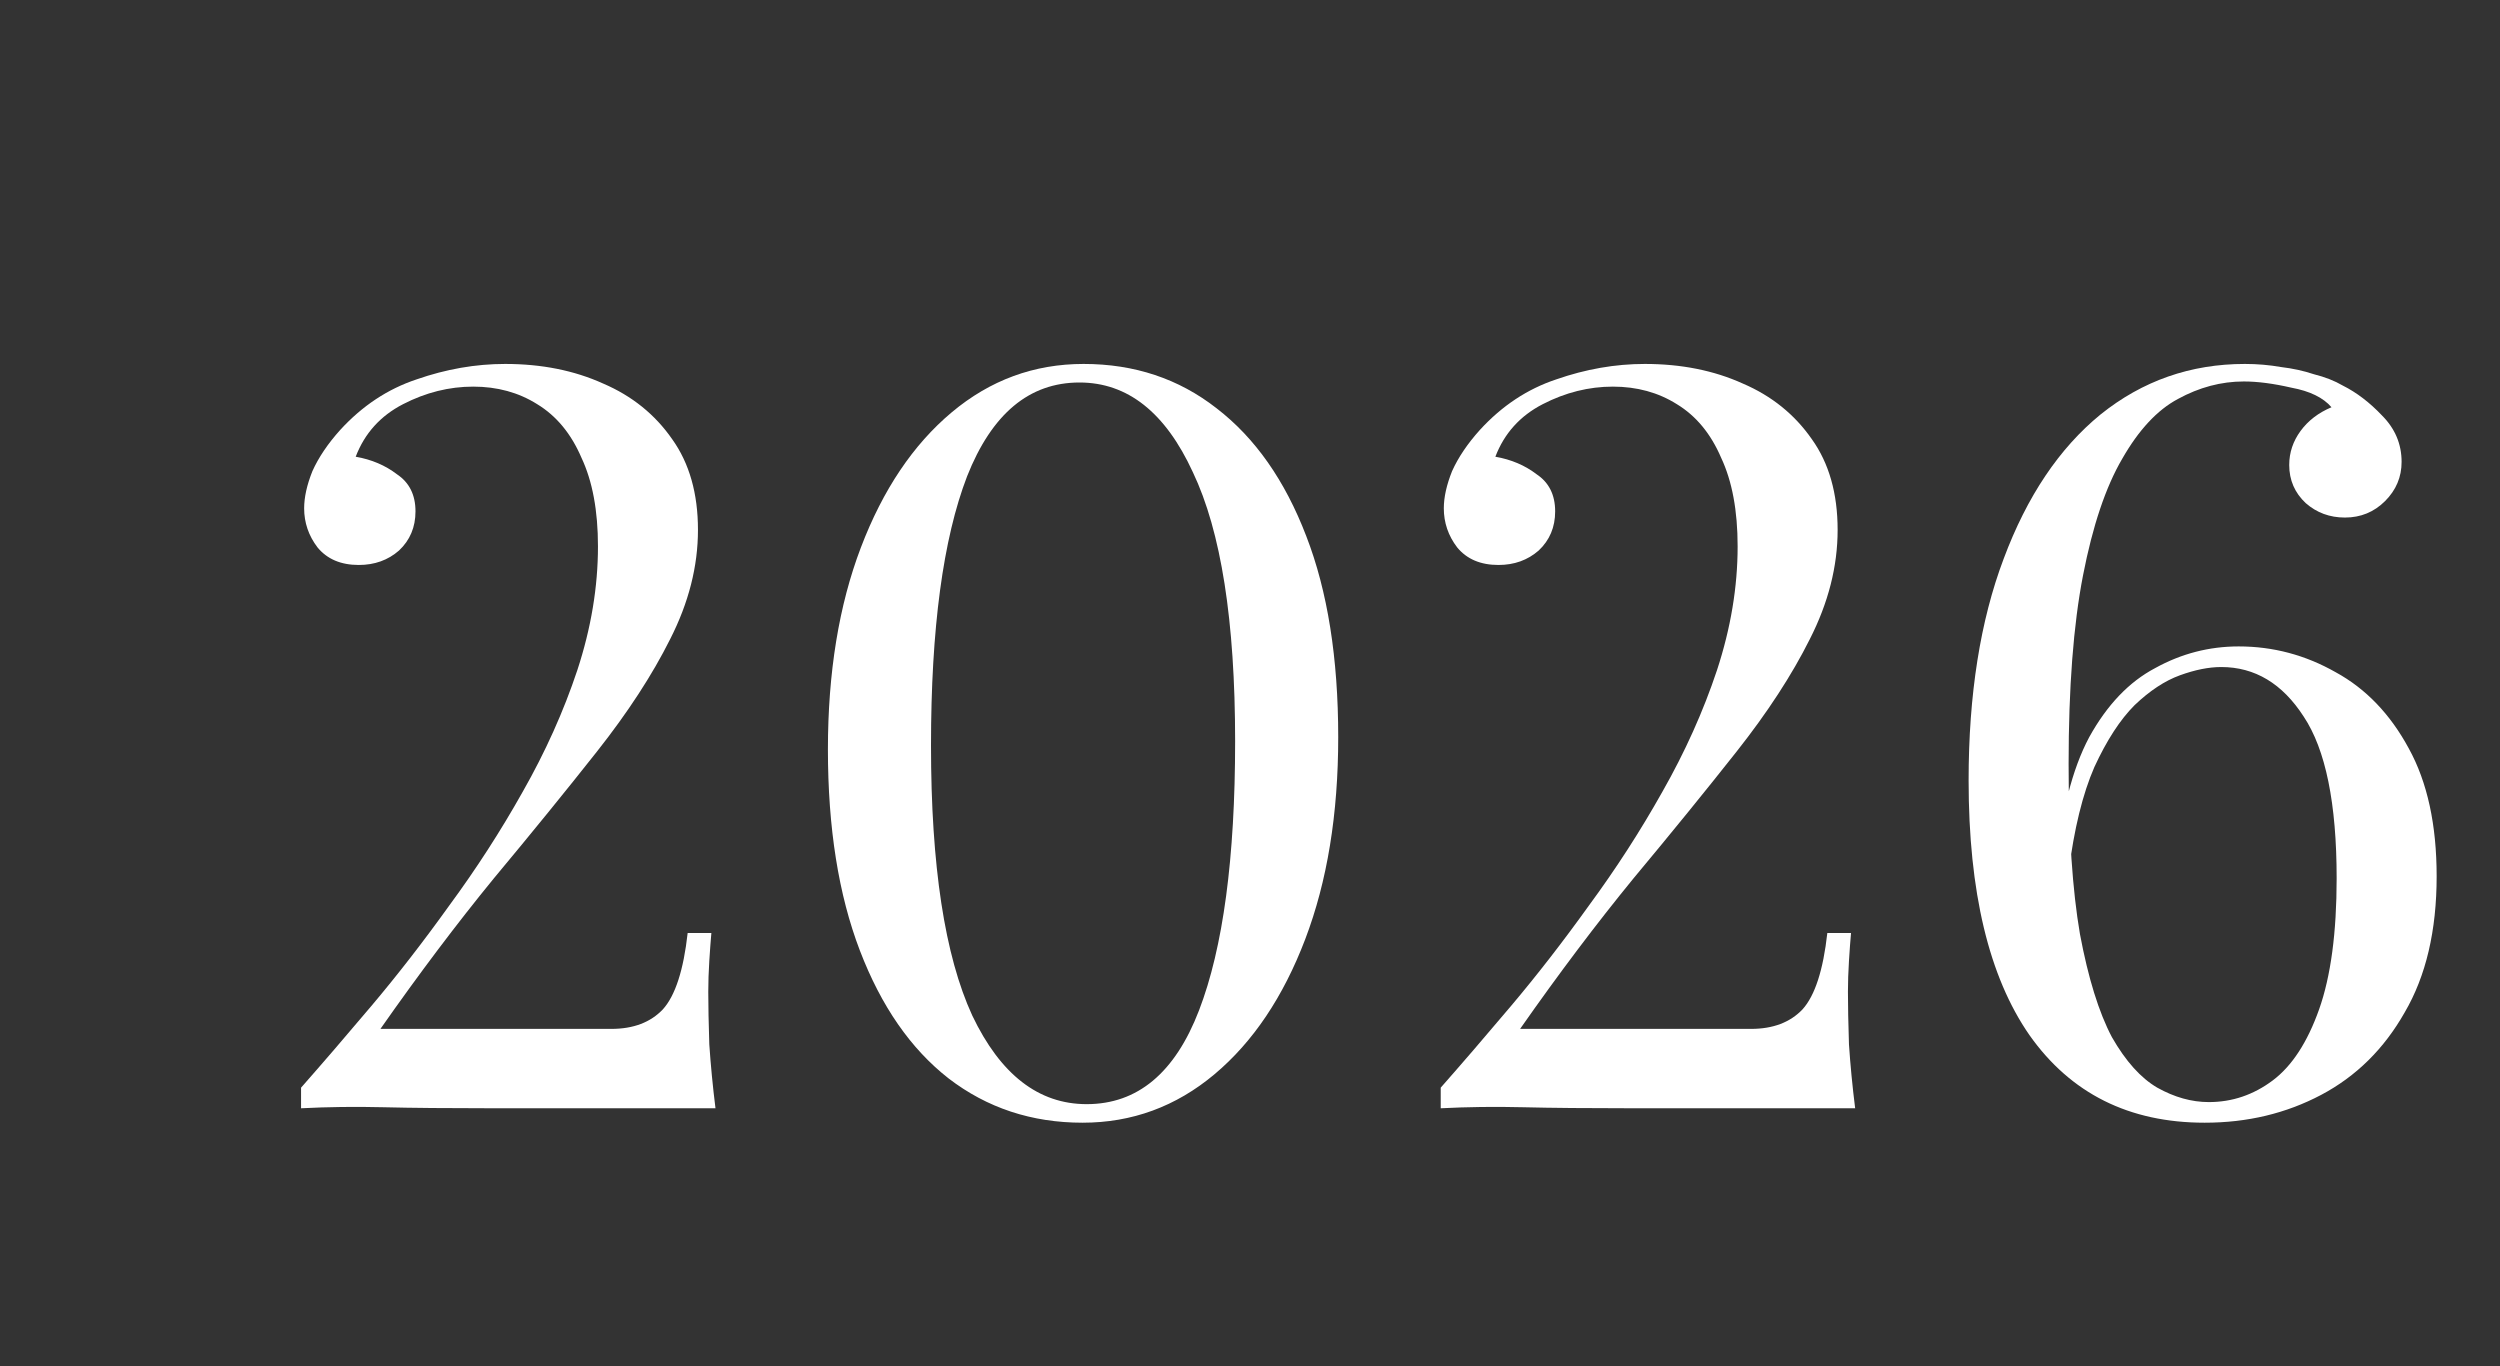
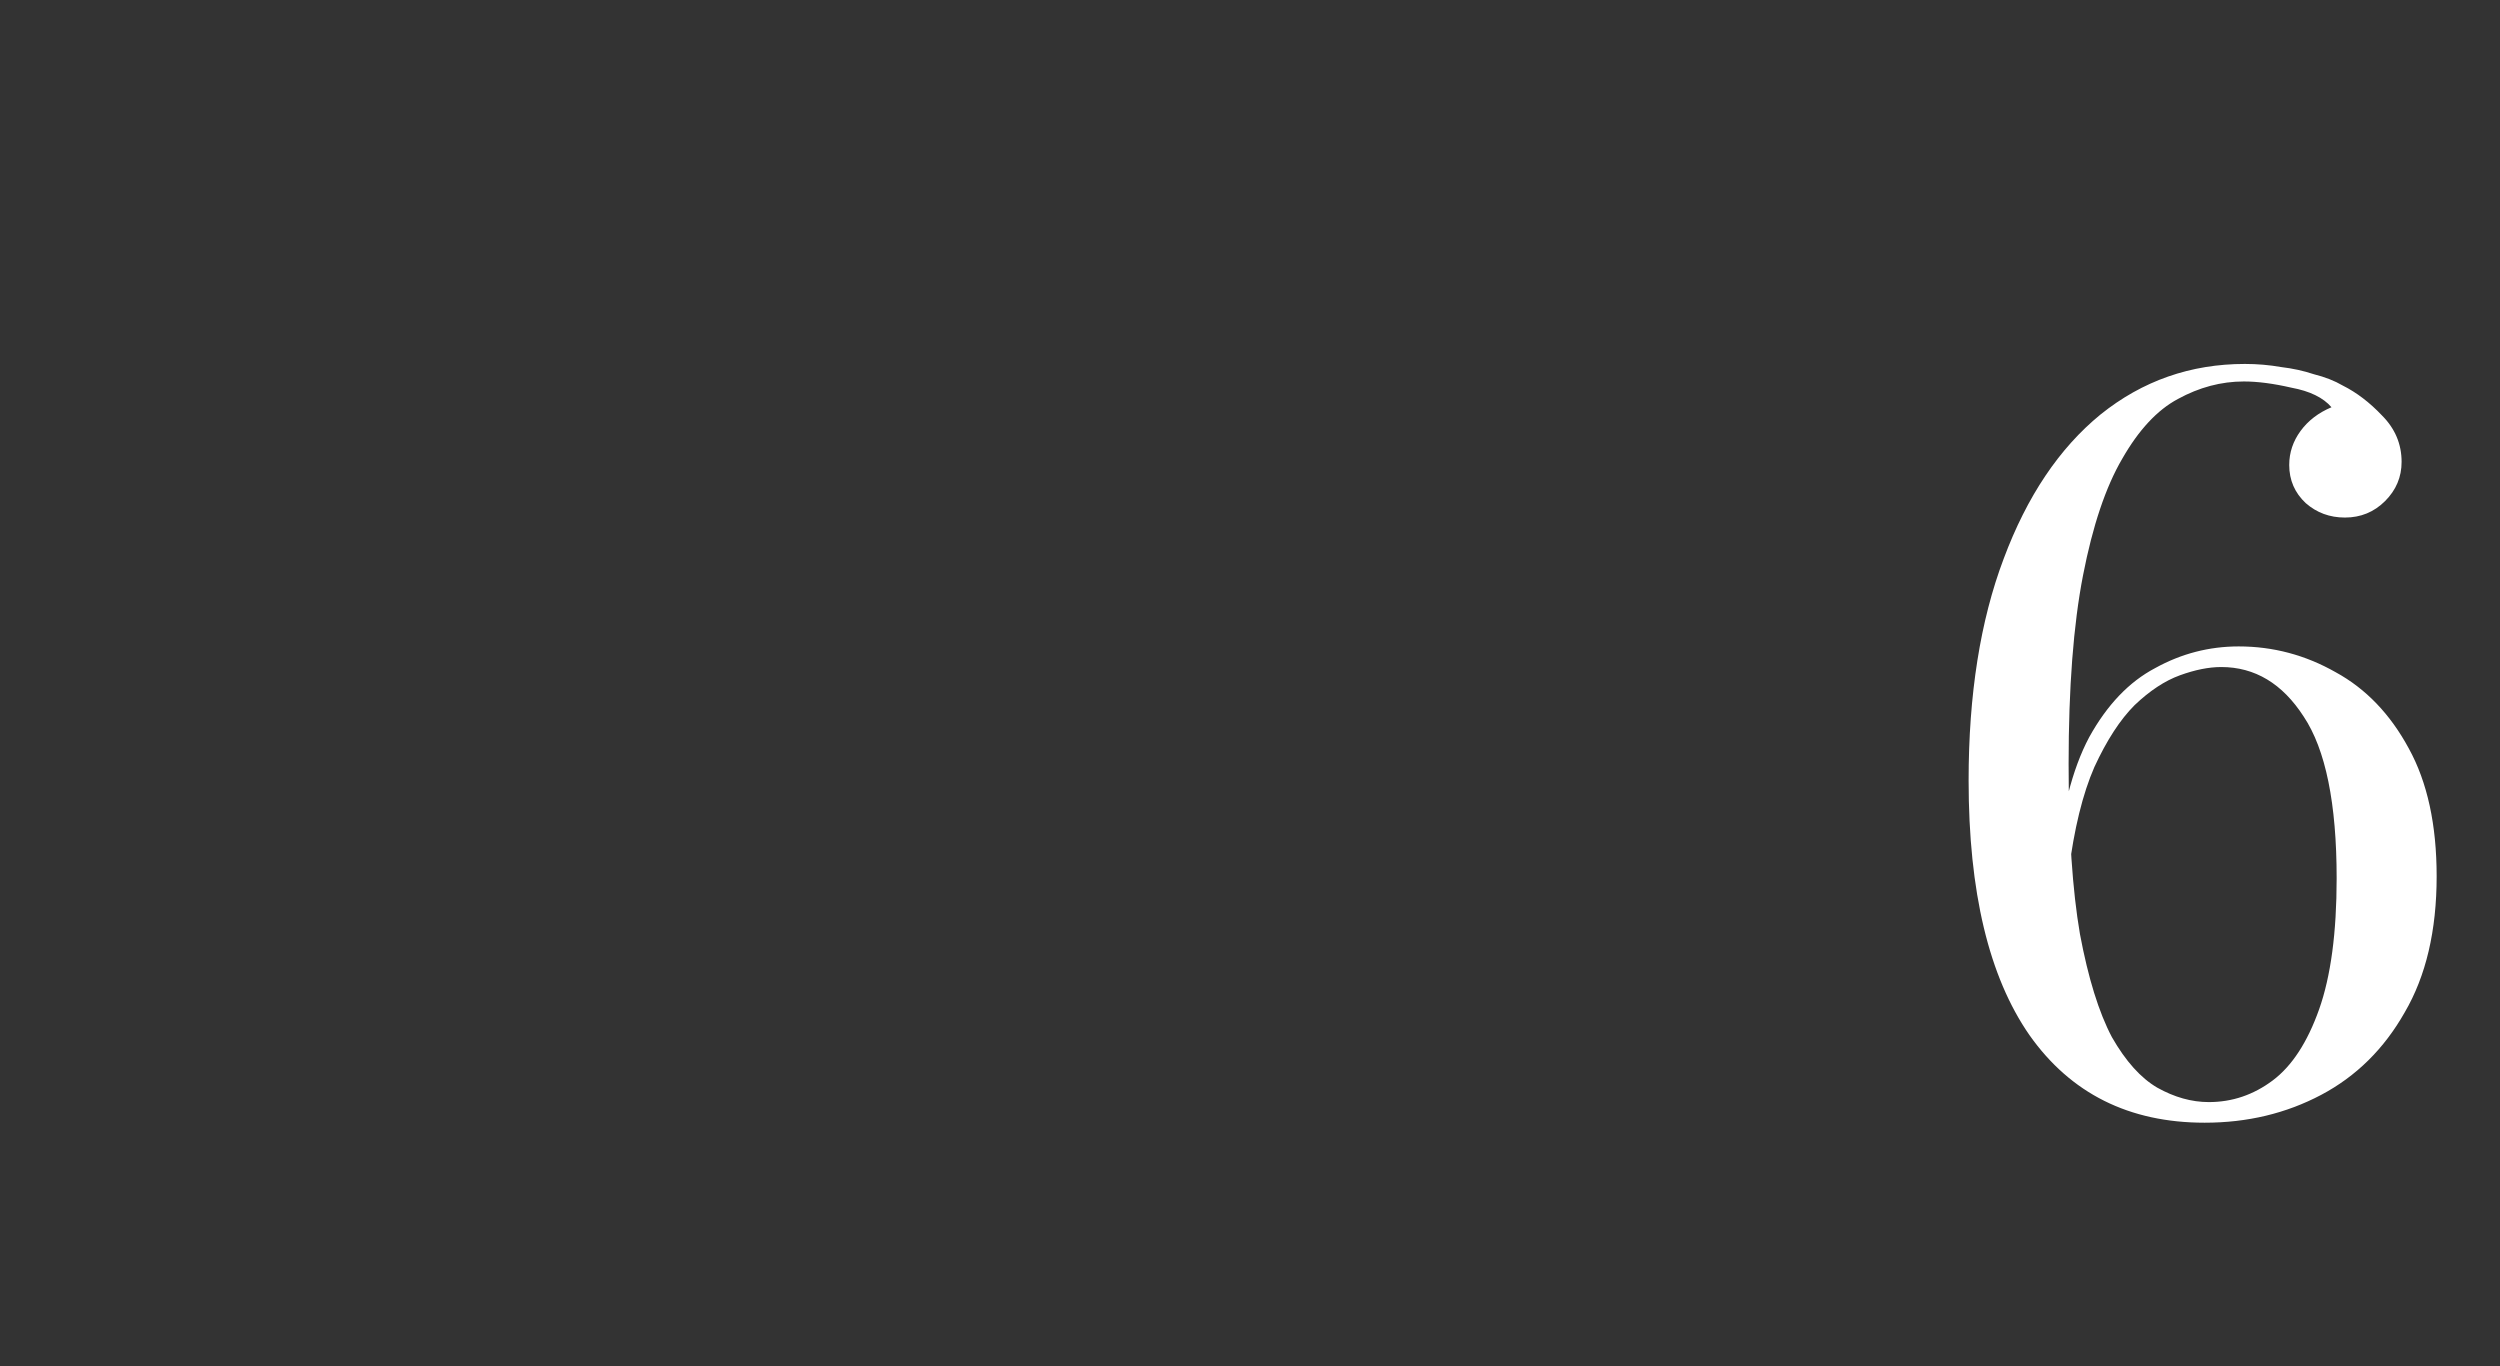
<svg xmlns="http://www.w3.org/2000/svg" width="97" height="53" viewBox="0 0 97 53" fill="none">
  <rect x="0" y="0" width="97" height="53" fill="#333333" stroke="none" />
  <path d="M87.102 14.121C87.582 14.121 88.049 14.161 88.502 14.241C88.955 14.294 89.382 14.388 89.782 14.521C90.209 14.628 90.582 14.774 90.902 14.961C91.435 15.228 91.942 15.614 92.422 16.121C92.928 16.628 93.182 17.228 93.182 17.921C93.182 18.508 92.969 19.014 92.542 19.441C92.115 19.868 91.595 20.081 90.982 20.081C90.395 20.081 89.888 19.894 89.462 19.521C89.035 19.121 88.822 18.628 88.822 18.041C88.822 17.561 88.969 17.121 89.262 16.721C89.555 16.321 89.955 16.014 90.462 15.801C90.142 15.428 89.622 15.174 88.902 15.041C88.209 14.881 87.595 14.801 87.062 14.801C86.182 14.801 85.329 15.028 84.502 15.481C83.702 15.908 82.982 16.681 82.342 17.801C81.702 18.894 81.195 20.401 80.822 22.321C80.448 24.241 80.262 26.681 80.262 29.641C80.262 32.334 80.409 34.534 80.702 36.241C81.022 37.948 81.435 39.281 81.942 40.241C82.475 41.174 83.062 41.828 83.702 42.201C84.368 42.574 85.035 42.761 85.702 42.761C86.609 42.761 87.435 42.481 88.182 41.921C88.928 41.361 89.528 40.441 89.982 39.161C90.435 37.881 90.662 36.188 90.662 34.081C90.662 31.174 90.235 29.081 89.382 27.801C88.555 26.521 87.489 25.881 86.182 25.881C85.702 25.881 85.168 25.988 84.582 26.201C83.995 26.414 83.409 26.801 82.822 27.361C82.262 27.921 81.742 28.721 81.262 29.761C80.808 30.801 80.475 32.161 80.262 33.841L79.782 33.681C79.969 31.548 80.395 29.854 81.062 28.601C81.755 27.348 82.609 26.454 83.622 25.921C84.635 25.361 85.715 25.081 86.862 25.081C88.195 25.081 89.448 25.414 90.622 26.081C91.795 26.721 92.742 27.708 93.462 29.041C94.182 30.348 94.542 32.001 94.542 34.001C94.542 36.108 94.129 37.868 93.302 39.281C92.502 40.694 91.422 41.761 90.062 42.481C88.702 43.201 87.195 43.561 85.542 43.561C82.609 43.561 80.342 42.428 78.742 40.161C77.168 37.894 76.382 34.601 76.382 30.281C76.382 26.948 76.835 24.081 77.742 21.681C78.648 19.254 79.902 17.388 81.502 16.081C83.129 14.774 84.995 14.121 87.102 14.121Z" fill="white" />
-   <path d="M63.82 14.121C65.233 14.121 66.5 14.374 67.62 14.881C68.74 15.361 69.633 16.081 70.3 17.041C70.967 17.974 71.3 19.148 71.3 20.561C71.3 21.974 70.94 23.388 70.22 24.801C69.527 26.188 68.58 27.641 67.38 29.161C66.18 30.681 64.847 32.321 63.38 34.081C61.94 35.841 60.473 37.788 58.98 39.921H67.94C68.793 39.921 69.46 39.668 69.94 39.161C70.42 38.628 70.74 37.641 70.9 36.201H71.82C71.793 36.494 71.767 36.854 71.74 37.281C71.713 37.708 71.7 38.108 71.7 38.481C71.7 39.014 71.713 39.694 71.74 40.521C71.793 41.321 71.873 42.148 71.98 43.001H63.38C61.62 43.001 60.193 42.988 59.1 42.961C58.007 42.934 56.94 42.948 55.9 43.001V42.201C56.7 41.294 57.607 40.241 58.62 39.041C59.633 37.841 60.647 36.534 61.66 35.121C62.7 33.708 63.647 32.241 64.5 30.721C65.38 29.174 66.087 27.601 66.62 26.001C67.153 24.374 67.42 22.774 67.42 21.201C67.42 19.814 67.207 18.668 66.78 17.761C66.38 16.828 65.807 16.134 65.06 15.681C64.34 15.228 63.513 15.001 62.58 15.001C61.647 15.001 60.74 15.228 59.86 15.681C58.98 16.134 58.367 16.814 58.02 17.721C58.633 17.828 59.167 18.054 59.62 18.401C60.1 18.721 60.34 19.201 60.34 19.841C60.34 20.454 60.127 20.961 59.7 21.361C59.273 21.734 58.753 21.921 58.14 21.921C57.447 21.921 56.913 21.694 56.54 21.241C56.193 20.788 56.02 20.281 56.02 19.721C56.02 19.294 56.127 18.814 56.34 18.281C56.58 17.748 56.94 17.214 57.42 16.681C58.273 15.748 59.26 15.094 60.38 14.721C61.527 14.321 62.673 14.121 63.82 14.121Z" fill="white" />
-   <path d="M42.043 14.121C44.016 14.121 45.736 14.694 47.203 15.841C48.696 16.988 49.856 18.641 50.683 20.801C51.51 22.934 51.923 25.534 51.923 28.601C51.923 31.588 51.496 34.201 50.643 36.441C49.79 38.681 48.616 40.428 47.123 41.681C45.63 42.934 43.923 43.561 42.003 43.561C40.03 43.561 38.296 42.988 36.803 41.841C35.336 40.694 34.19 39.041 33.363 36.881C32.536 34.721 32.123 32.121 32.123 29.081C32.123 26.094 32.55 23.481 33.403 21.241C34.256 19.001 35.43 17.254 36.923 16.001C38.416 14.748 40.123 14.121 42.043 14.121ZM41.883 14.841C39.936 14.841 38.483 16.054 37.523 18.481C36.59 20.908 36.123 24.388 36.123 28.921C36.123 33.588 36.656 37.081 37.723 39.401C38.816 41.694 40.296 42.841 42.163 42.841C44.136 42.841 45.59 41.628 46.523 39.201C47.456 36.774 47.923 33.294 47.923 28.761C47.923 24.094 47.376 20.614 46.283 18.321C45.216 16.001 43.75 14.841 41.883 14.841Z" fill="white" />
-   <path d="M19.601 14.121C21.015 14.121 22.281 14.374 23.401 14.881C24.521 15.361 25.415 16.081 26.081 17.041C26.748 17.974 27.081 19.148 27.081 20.561C27.081 21.974 26.721 23.388 26.001 24.801C25.308 26.188 24.361 27.641 23.161 29.161C21.961 30.681 20.628 32.321 19.161 34.081C17.721 35.841 16.255 37.788 14.761 39.921H23.721C24.575 39.921 25.241 39.668 25.721 39.161C26.201 38.628 26.521 37.641 26.681 36.201H27.601C27.575 36.494 27.548 36.854 27.521 37.281C27.494 37.708 27.481 38.108 27.481 38.481C27.481 39.014 27.494 39.694 27.521 40.521C27.575 41.321 27.654 42.148 27.761 43.001H19.161C17.401 43.001 15.975 42.988 14.881 42.961C13.788 42.934 12.721 42.948 11.681 43.001V42.201C12.481 41.294 13.388 40.241 14.401 39.041C15.415 37.841 16.428 36.534 17.441 35.121C18.481 33.708 19.428 32.241 20.281 30.721C21.161 29.174 21.868 27.601 22.401 26.001C22.934 24.374 23.201 22.774 23.201 21.201C23.201 19.814 22.988 18.668 22.561 17.761C22.161 16.828 21.588 16.134 20.841 15.681C20.121 15.228 19.294 15.001 18.361 15.001C17.428 15.001 16.521 15.228 15.641 15.681C14.761 16.134 14.148 16.814 13.801 17.721C14.415 17.828 14.948 18.054 15.401 18.401C15.881 18.721 16.121 19.201 16.121 19.841C16.121 20.454 15.908 20.961 15.481 21.361C15.055 21.734 14.534 21.921 13.921 21.921C13.228 21.921 12.694 21.694 12.321 21.241C11.975 20.788 11.801 20.281 11.801 19.721C11.801 19.294 11.908 18.814 12.121 18.281C12.361 17.748 12.721 17.214 13.201 16.681C14.055 15.748 15.041 15.094 16.161 14.721C17.308 14.321 18.454 14.121 19.601 14.121Z" fill="white" />
</svg>